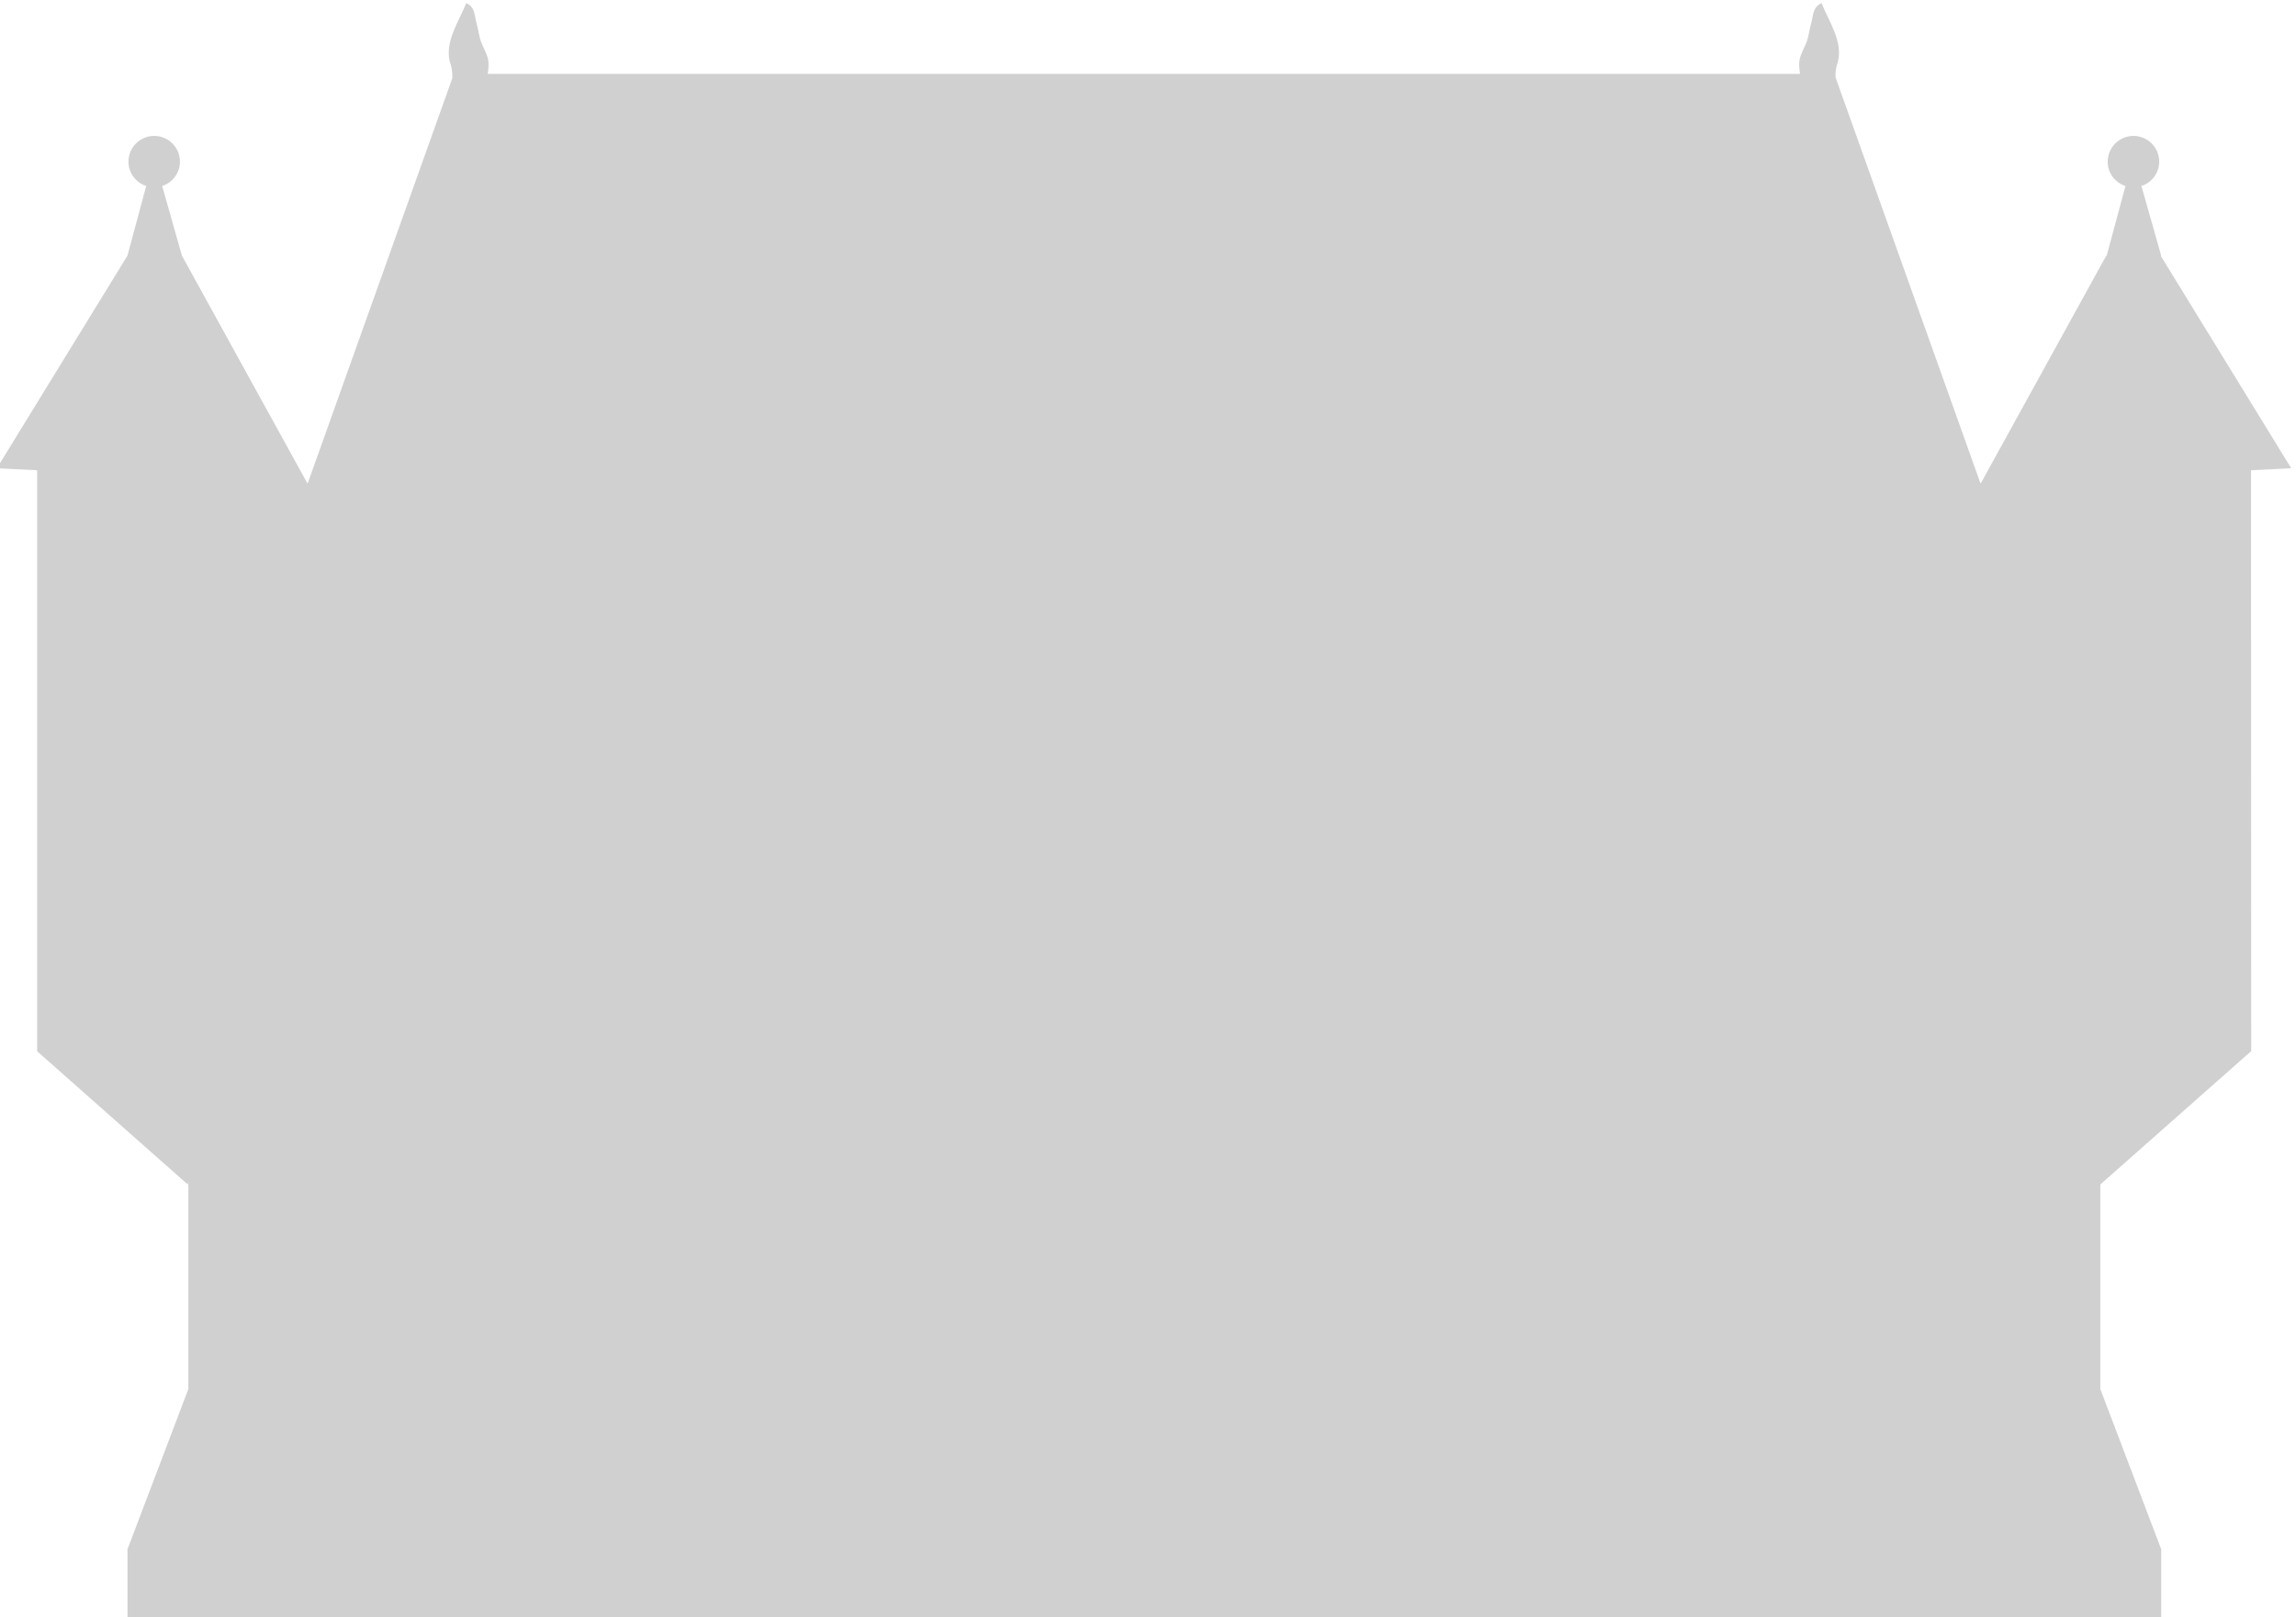
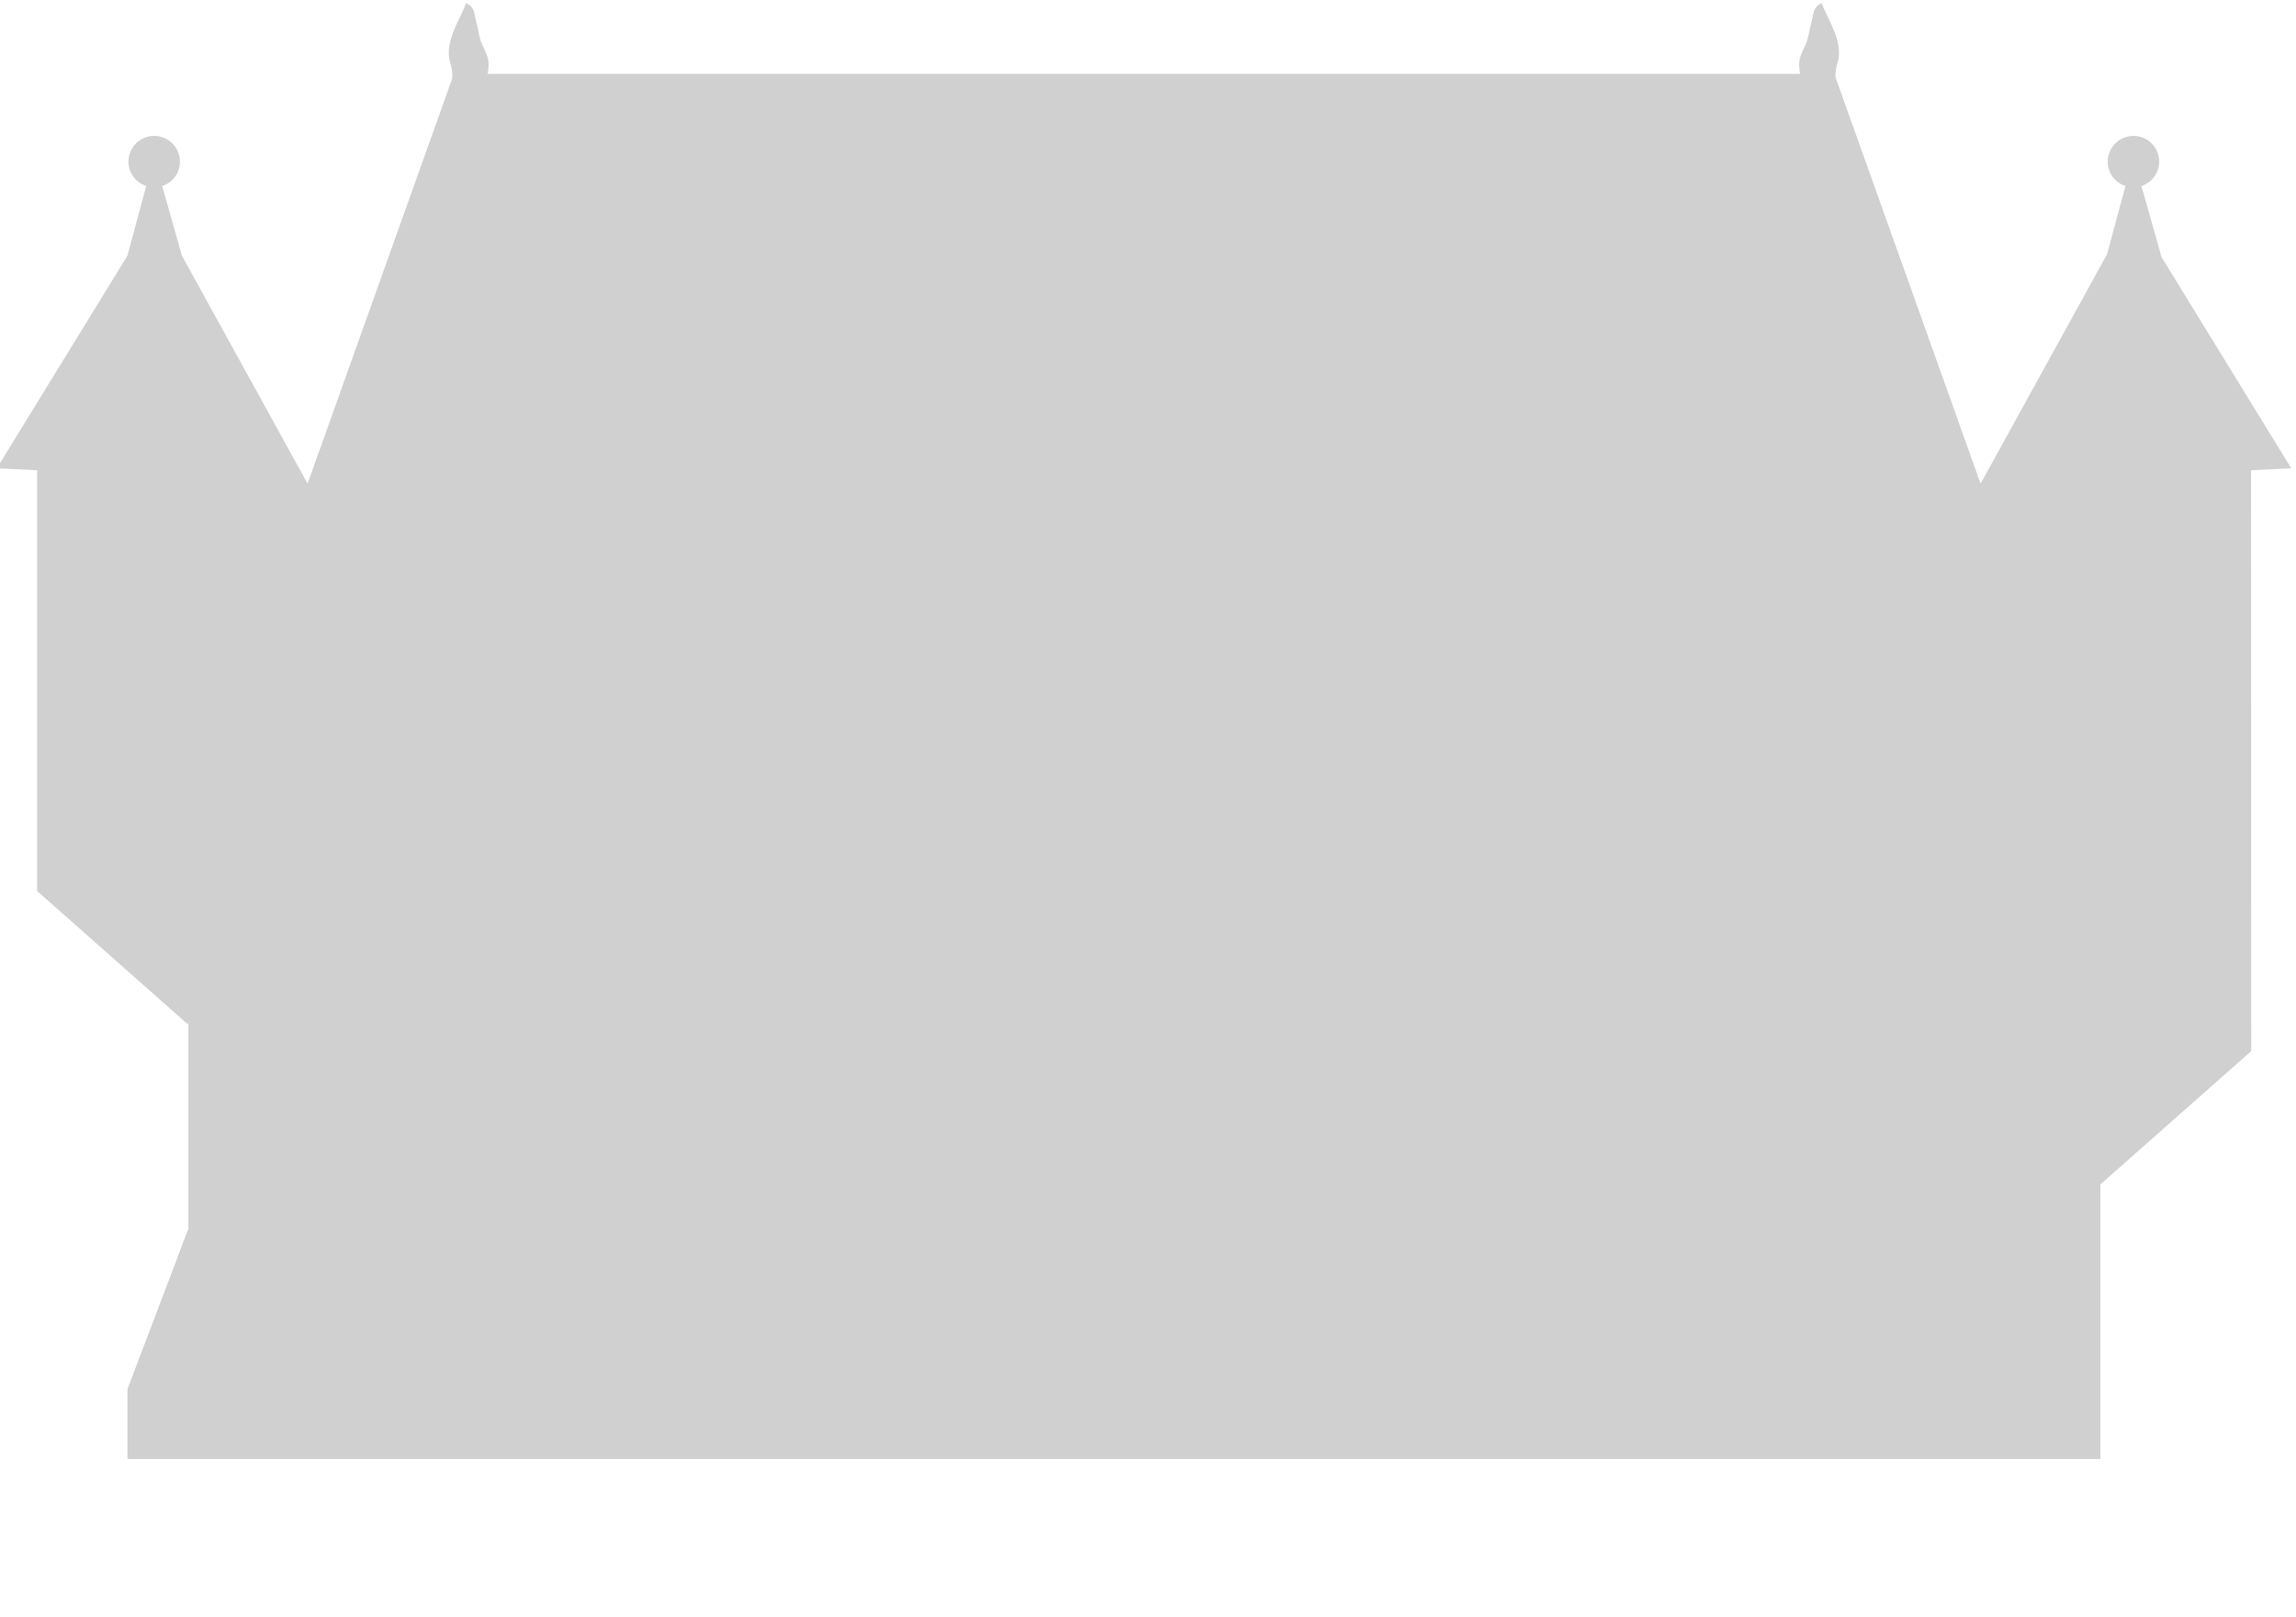
<svg xmlns="http://www.w3.org/2000/svg" id="Calque_1" data-name="Calque 1" version="1.1" viewBox="0 0 264 186">
  <defs>
    <style>
      .cls-1 {
        fill: #d0d0d0;
        stroke-width: 0px;
      }
    </style>
  </defs>
-   <path class="cls-1" d="M4.26,54.08l-4.62-.23,15.01-24.44,2.16-8.01h.04c-1.2-.37-2.08-1.48-2.08-2.81,0-1.63,1.33-2.96,2.96-2.96s2.96,1.32,2.96,2.96c0,1.33-.88,2.44-2.08,2.81h.04l2.27,8.01,14.41,26.15h.06L52,9.02c.04-.61-.03-1.24-.27-1.9-.6-2.34,1.02-4.62,1.88-6.76,1.06.46.94,1.5,1.19,2.34.23.76.27,1.6.6,2.32.8,1.76.89,1.86.68,3.48h150.89c-.21-1.62-.12-1.72.68-3.48.32-.71.37-1.55.6-2.32.25-.83.13-1.87,1.2-2.34.85,2.14,2.48,4.42,1.87,6.76-.22.61-.29,1.19-.27,1.76l16.66,46.68h.06l14.41-26.15h.05l2.16-8.01h.04c-1.21-.37-2.08-1.48-2.08-2.81,0-1.63,1.33-2.96,2.96-2.96s2.96,1.32,2.96,2.96c0,1.33-.88,2.44-2.08,2.81h.04l2.27,8.01h-.06l15.01,24.44-4.62.23.02,66.8-17.35,15.34v23.52l7,18.43v8.05H14.66v-8.05l7-18.43v-23.89l-.06.38-17.33-15.33V54.08Z" />
+   <path class="cls-1" d="M4.26,54.08l-4.62-.23,15.01-24.44,2.16-8.01h.04c-1.2-.37-2.08-1.48-2.08-2.81,0-1.63,1.33-2.96,2.96-2.96s2.96,1.32,2.96,2.96c0,1.33-.88,2.44-2.08,2.81h.04l2.27,8.01,14.41,26.15h.06L52,9.02c.04-.61-.03-1.24-.27-1.9-.6-2.34,1.02-4.62,1.88-6.76,1.06.46.94,1.5,1.19,2.34.23.76.27,1.6.6,2.32.8,1.76.89,1.86.68,3.48h150.89c-.21-1.62-.12-1.72.68-3.48.32-.71.37-1.55.6-2.32.25-.83.13-1.87,1.2-2.34.85,2.14,2.48,4.42,1.87,6.76-.22.61-.29,1.19-.27,1.76l16.66,46.68h.06l14.41-26.15h.05l2.16-8.01h.04c-1.21-.37-2.08-1.48-2.08-2.81,0-1.63,1.33-2.96,2.96-2.96s2.96,1.32,2.96,2.96c0,1.33-.88,2.44-2.08,2.81h.04l2.27,8.01h-.06l15.01,24.44-4.62.23.02,66.8-17.35,15.34v23.52v8.05H14.66v-8.05l7-18.43v-23.89l-.06.38-17.33-15.33V54.08Z" />
</svg>